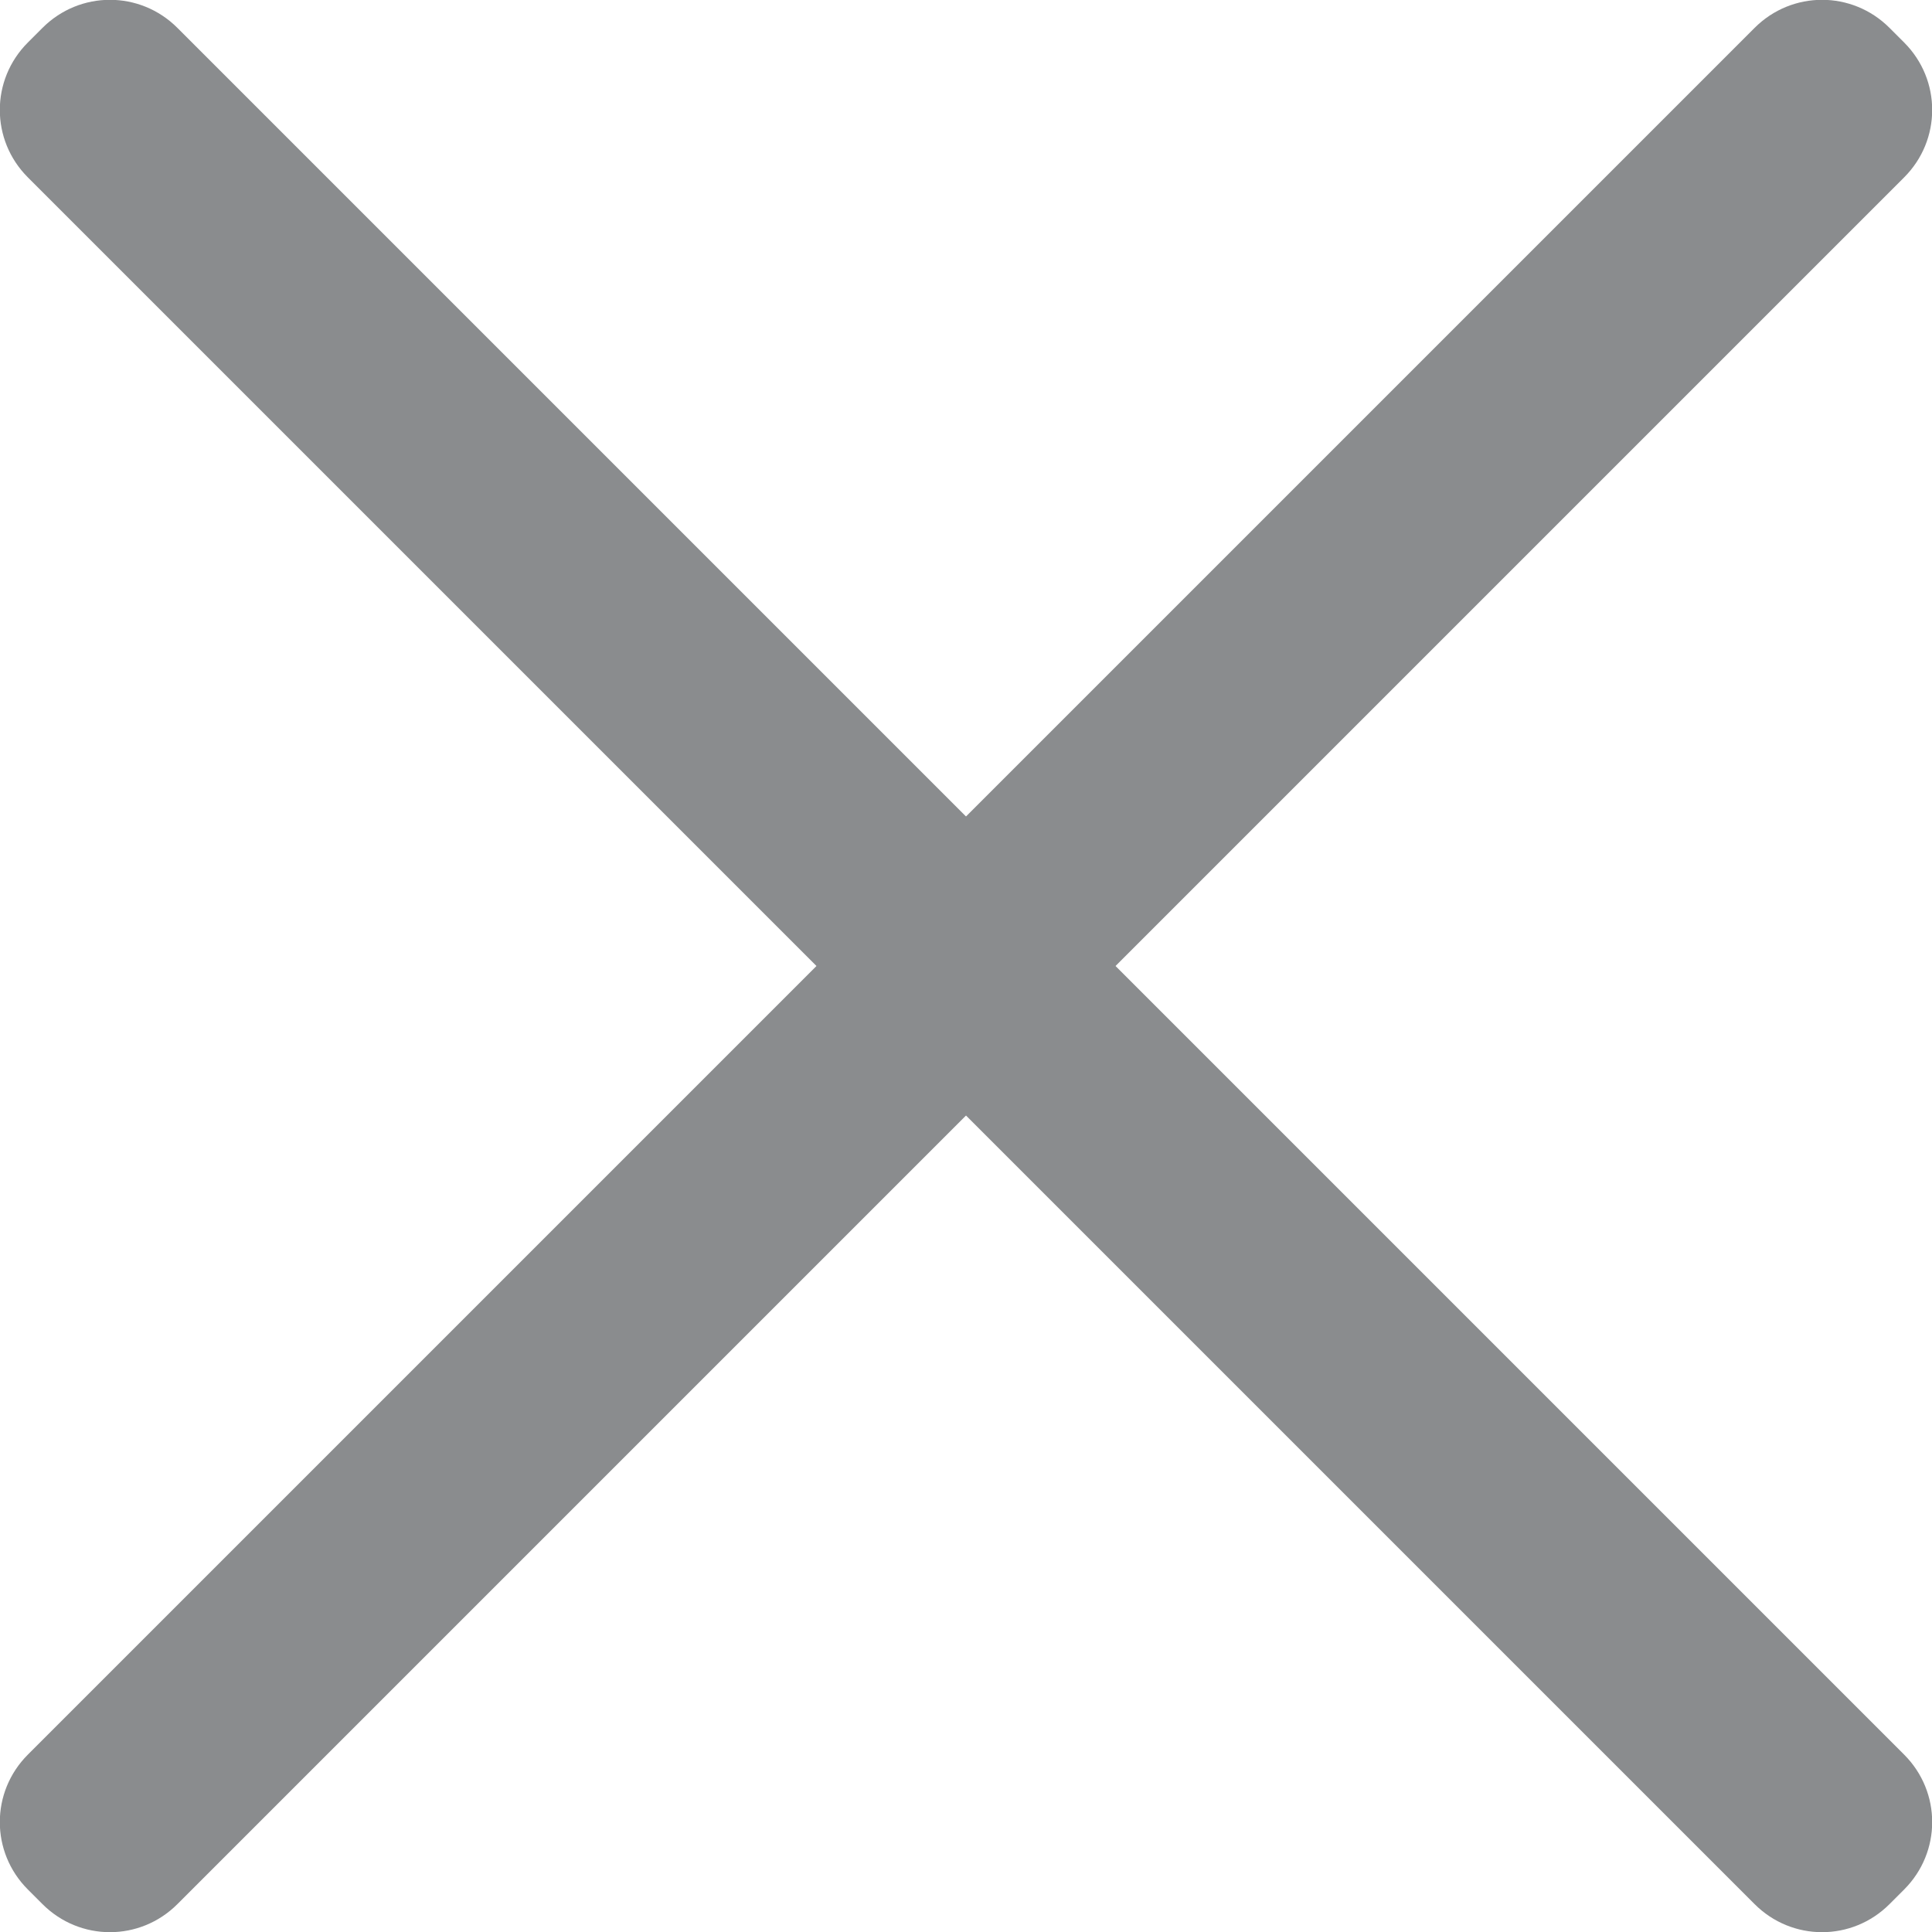
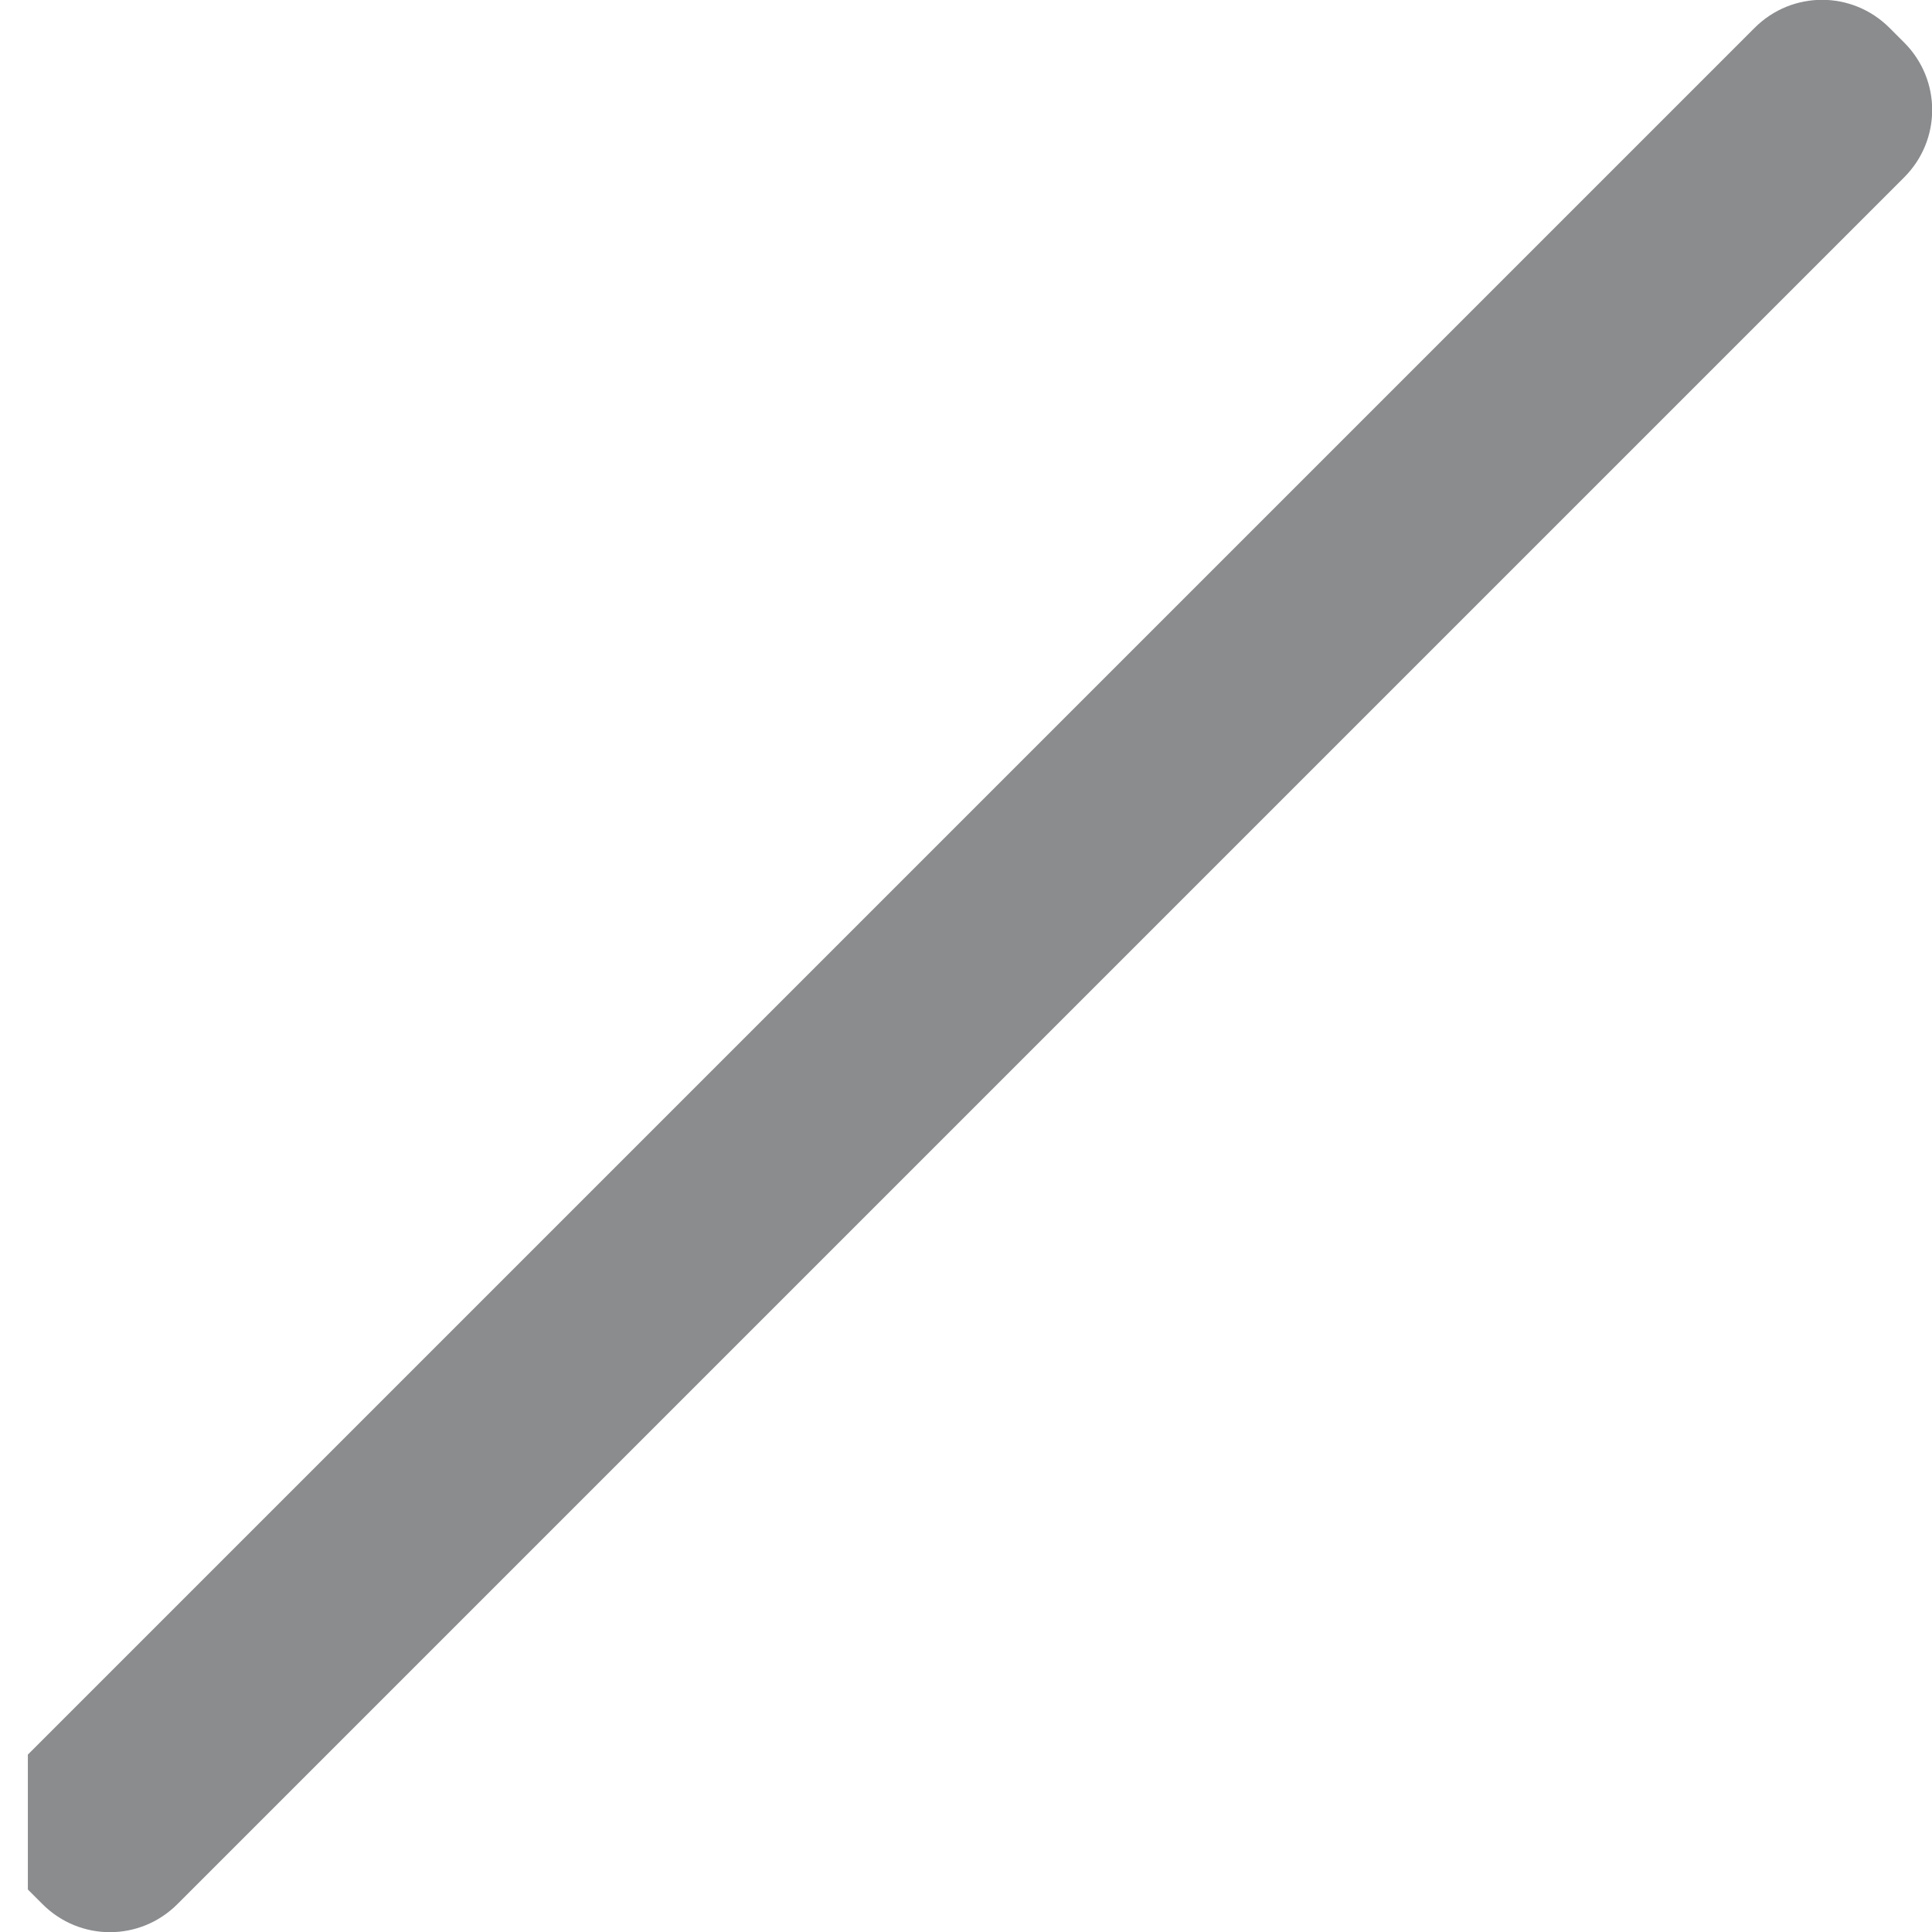
<svg xmlns="http://www.w3.org/2000/svg" version="1.1" id="Layer_1" x="0px" y="0px" viewBox="0 0 26.36 26.36" style="enable-background:new 0 0 26.36 26.36;" xml:space="preserve">
  <style type="text/css">
	.st0{fill:#8A8C8E;}
</style>
  <g>
-     <path class="st0" d="M23.94,25.98L0.38,2.42c-0.51-0.51-0.51-1.33,0-1.84l0.2-0.2c0.51-0.51,1.33-0.51,1.84,0l23.56,23.56   c0.51,0.51,0.51,1.33,0,1.84l-0.2,0.2C25.27,26.49,24.45,26.49,23.94,25.98z" />
-     <path class="st0" d="M0.38,23.94L23.94,0.38c0.51-0.51,1.33-0.51,1.84,0l0.2,0.2c0.51,0.51,0.51,1.33,0,1.84L2.42,25.98   c-0.51,0.51-1.33,0.51-1.84,0l-0.2-0.2C-0.13,25.27-0.13,24.45,0.38,23.94z" />
+     <path class="st0" d="M0.38,23.94L23.94,0.38c0.51-0.51,1.33-0.51,1.84,0l0.2,0.2c0.51,0.51,0.51,1.33,0,1.84L2.42,25.98   c-0.51,0.51-1.33,0.51-1.84,0l-0.2-0.2z" />
  </g>
</svg>